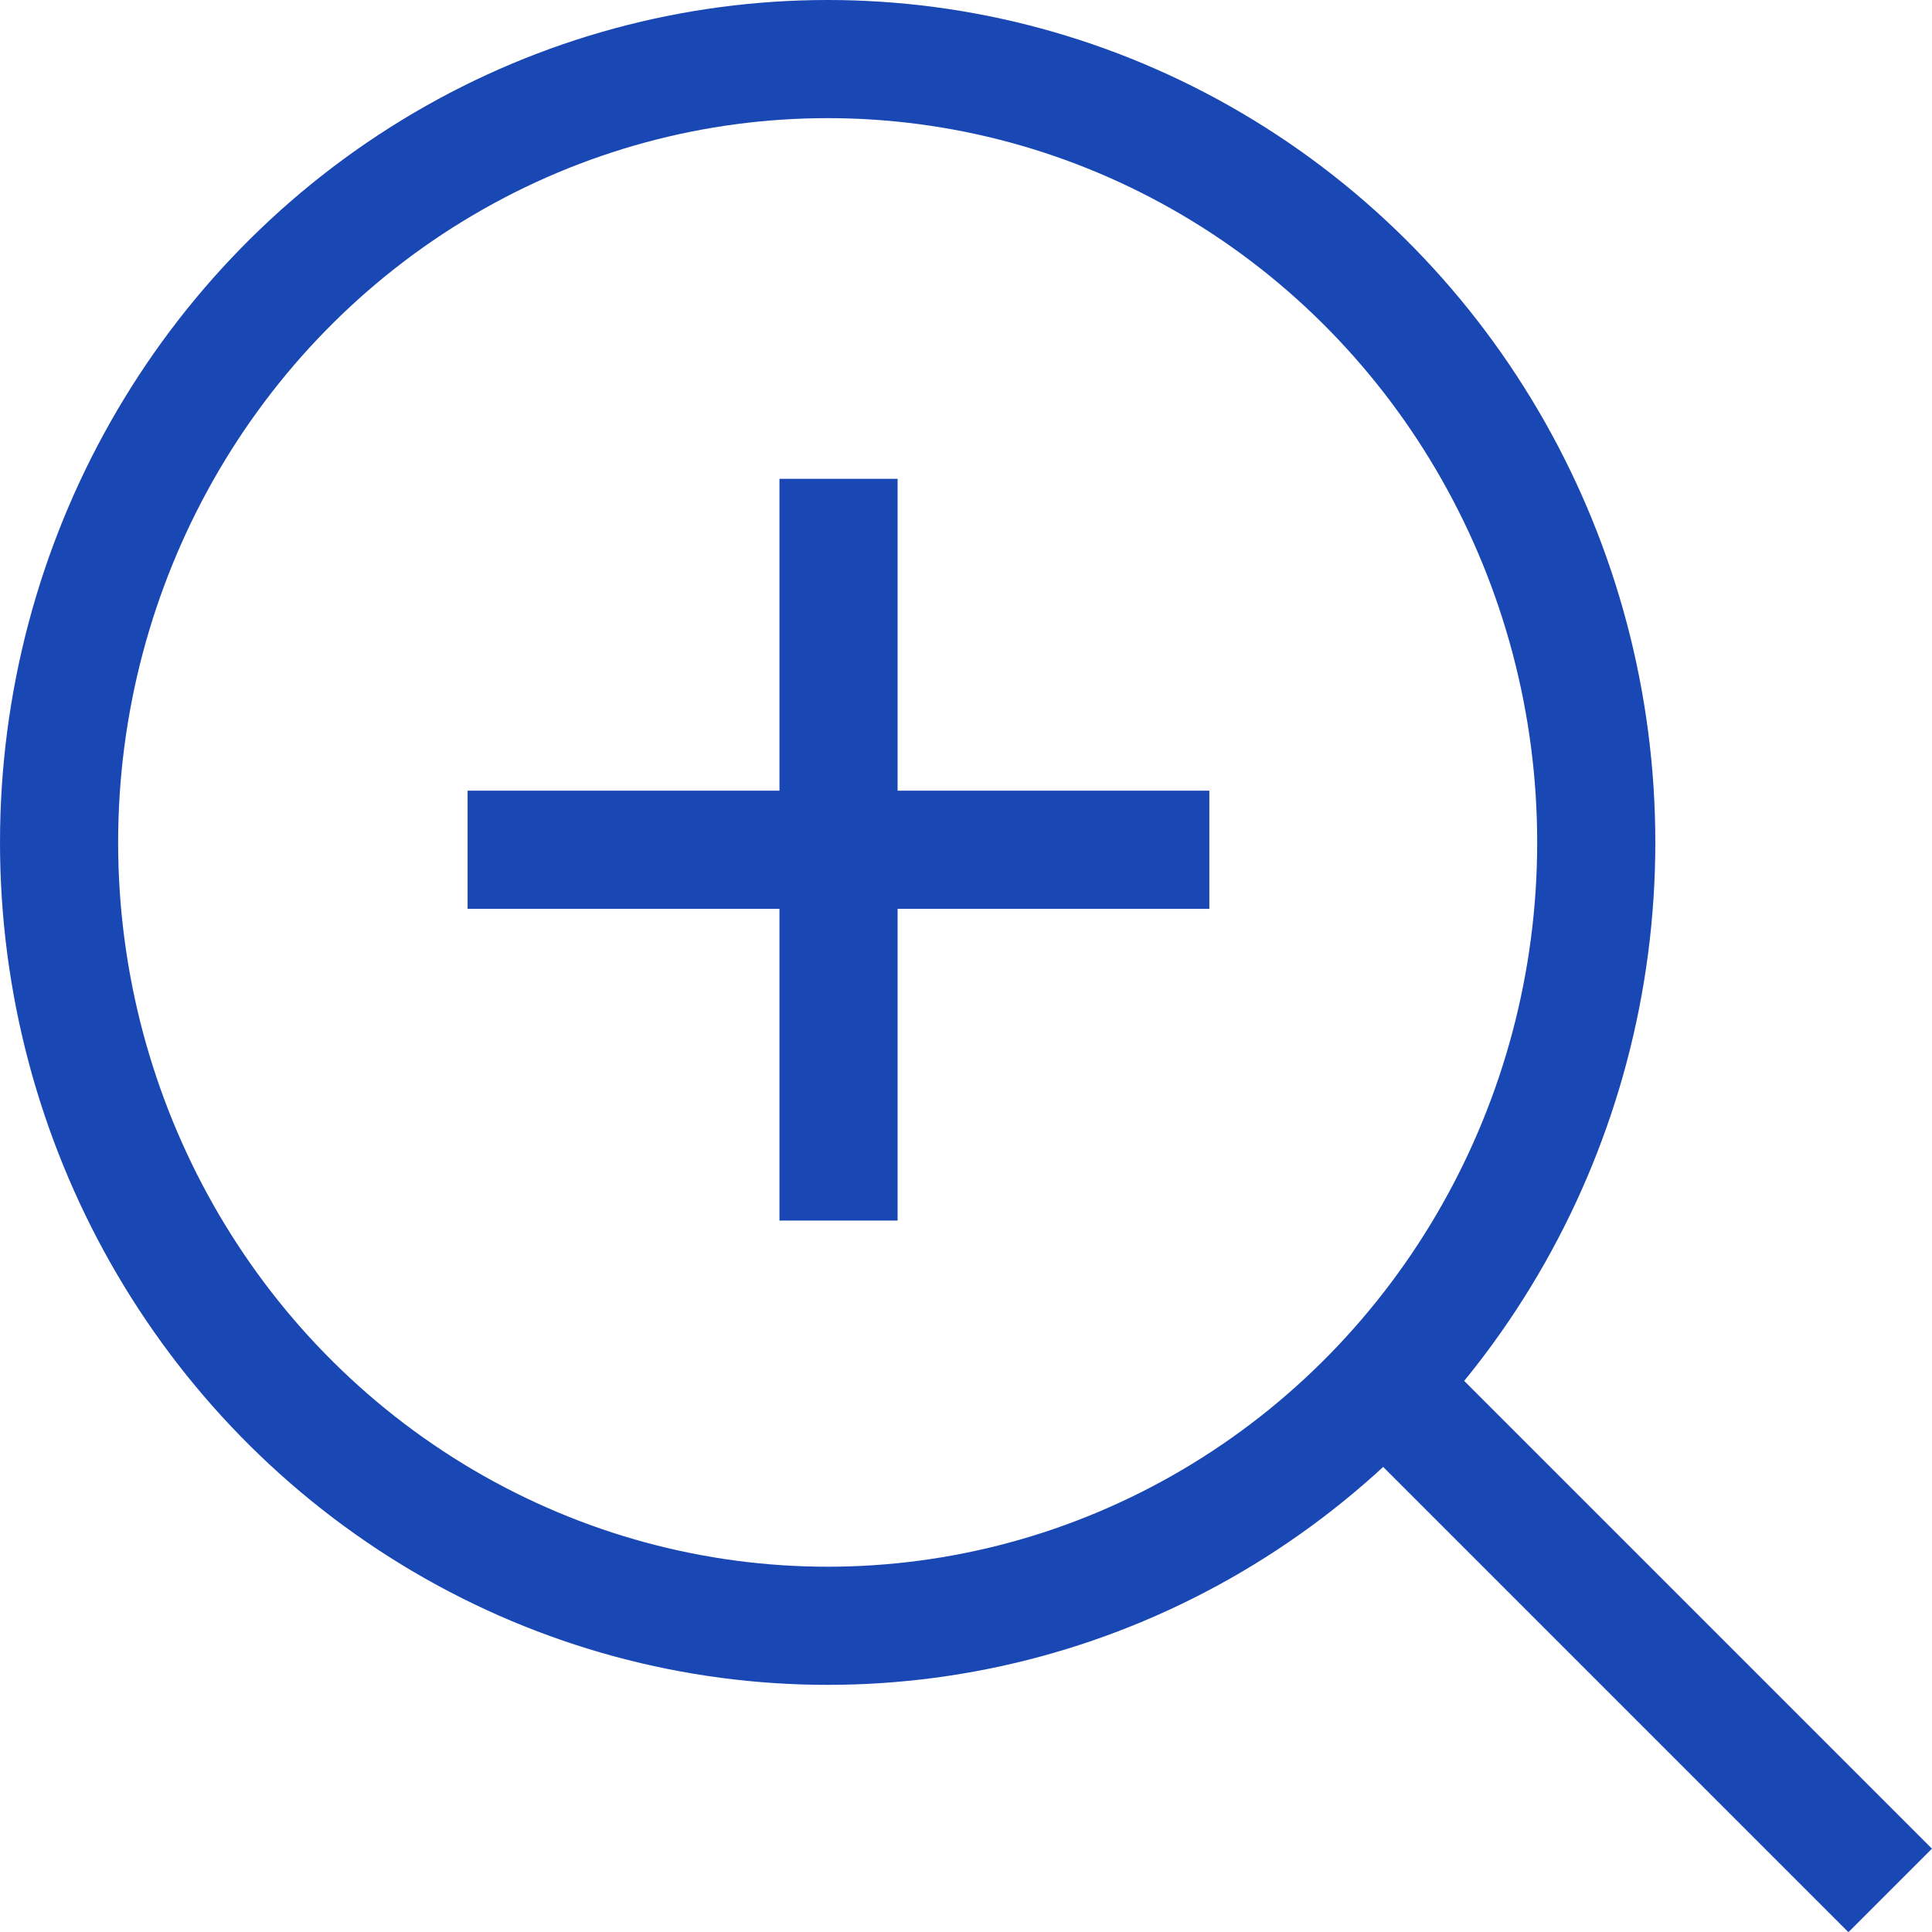
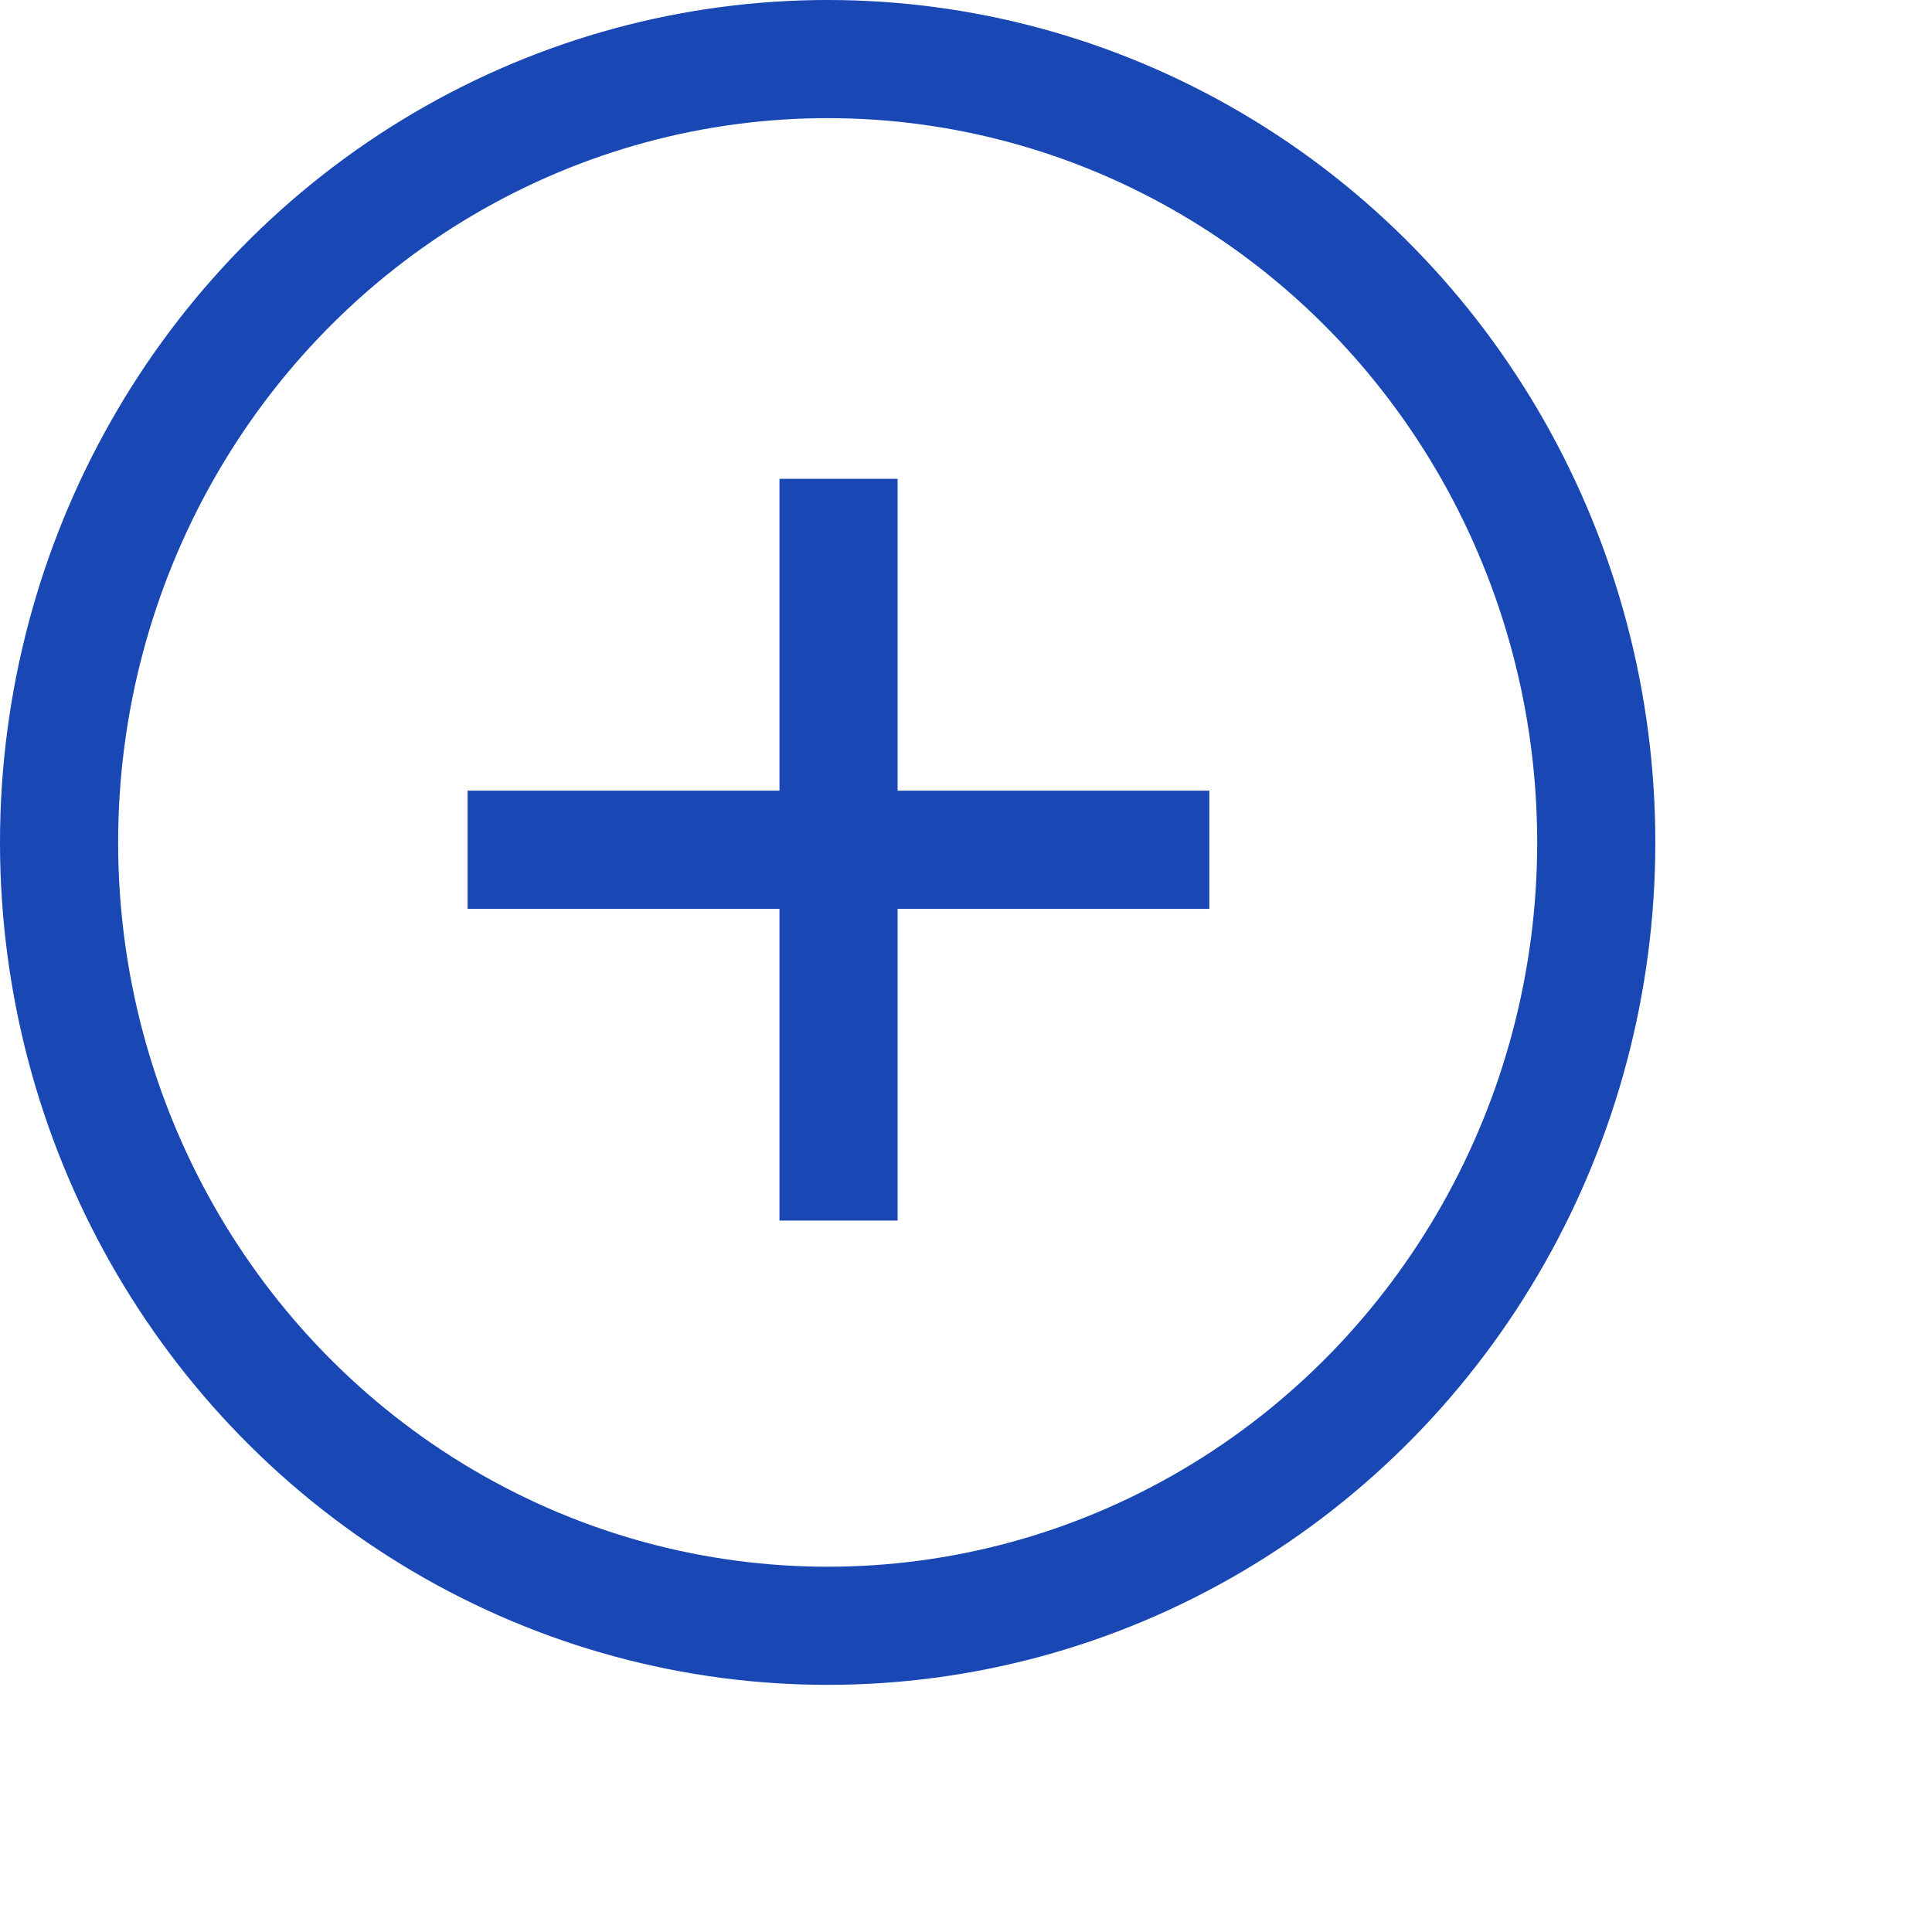
<svg xmlns="http://www.w3.org/2000/svg" width="16.354" height="16.354" viewBox="0 0 16.354 16.354">
  <g fill="none" stroke="#1947b4" stroke-width="1">
-     <ellipse cx="7.006" cy="7.131" rx="7.006" ry="7.131" stroke="none" />
    <ellipse cx="7.006" cy="7.131" rx="6.506" ry="6.631" fill="none" />
  </g>
-   <path d="M-6553.252,743.5l4.24,4.24" transform="translate(6565.012 -731.738)" fill="none" stroke="#1947b4" stroke-width="1" />
  <g transform="translate(3.958 4.053)">
    <path d="M-6561.164,738.5h6.279" transform="translate(6561.164 -735.36)" fill="none" stroke="#1947b4" stroke-width="1" />
    <path d="M0,0H6.279" transform="translate(3.14) rotate(90)" fill="none" stroke="#1947b4" stroke-width="1" />
  </g>
</svg>